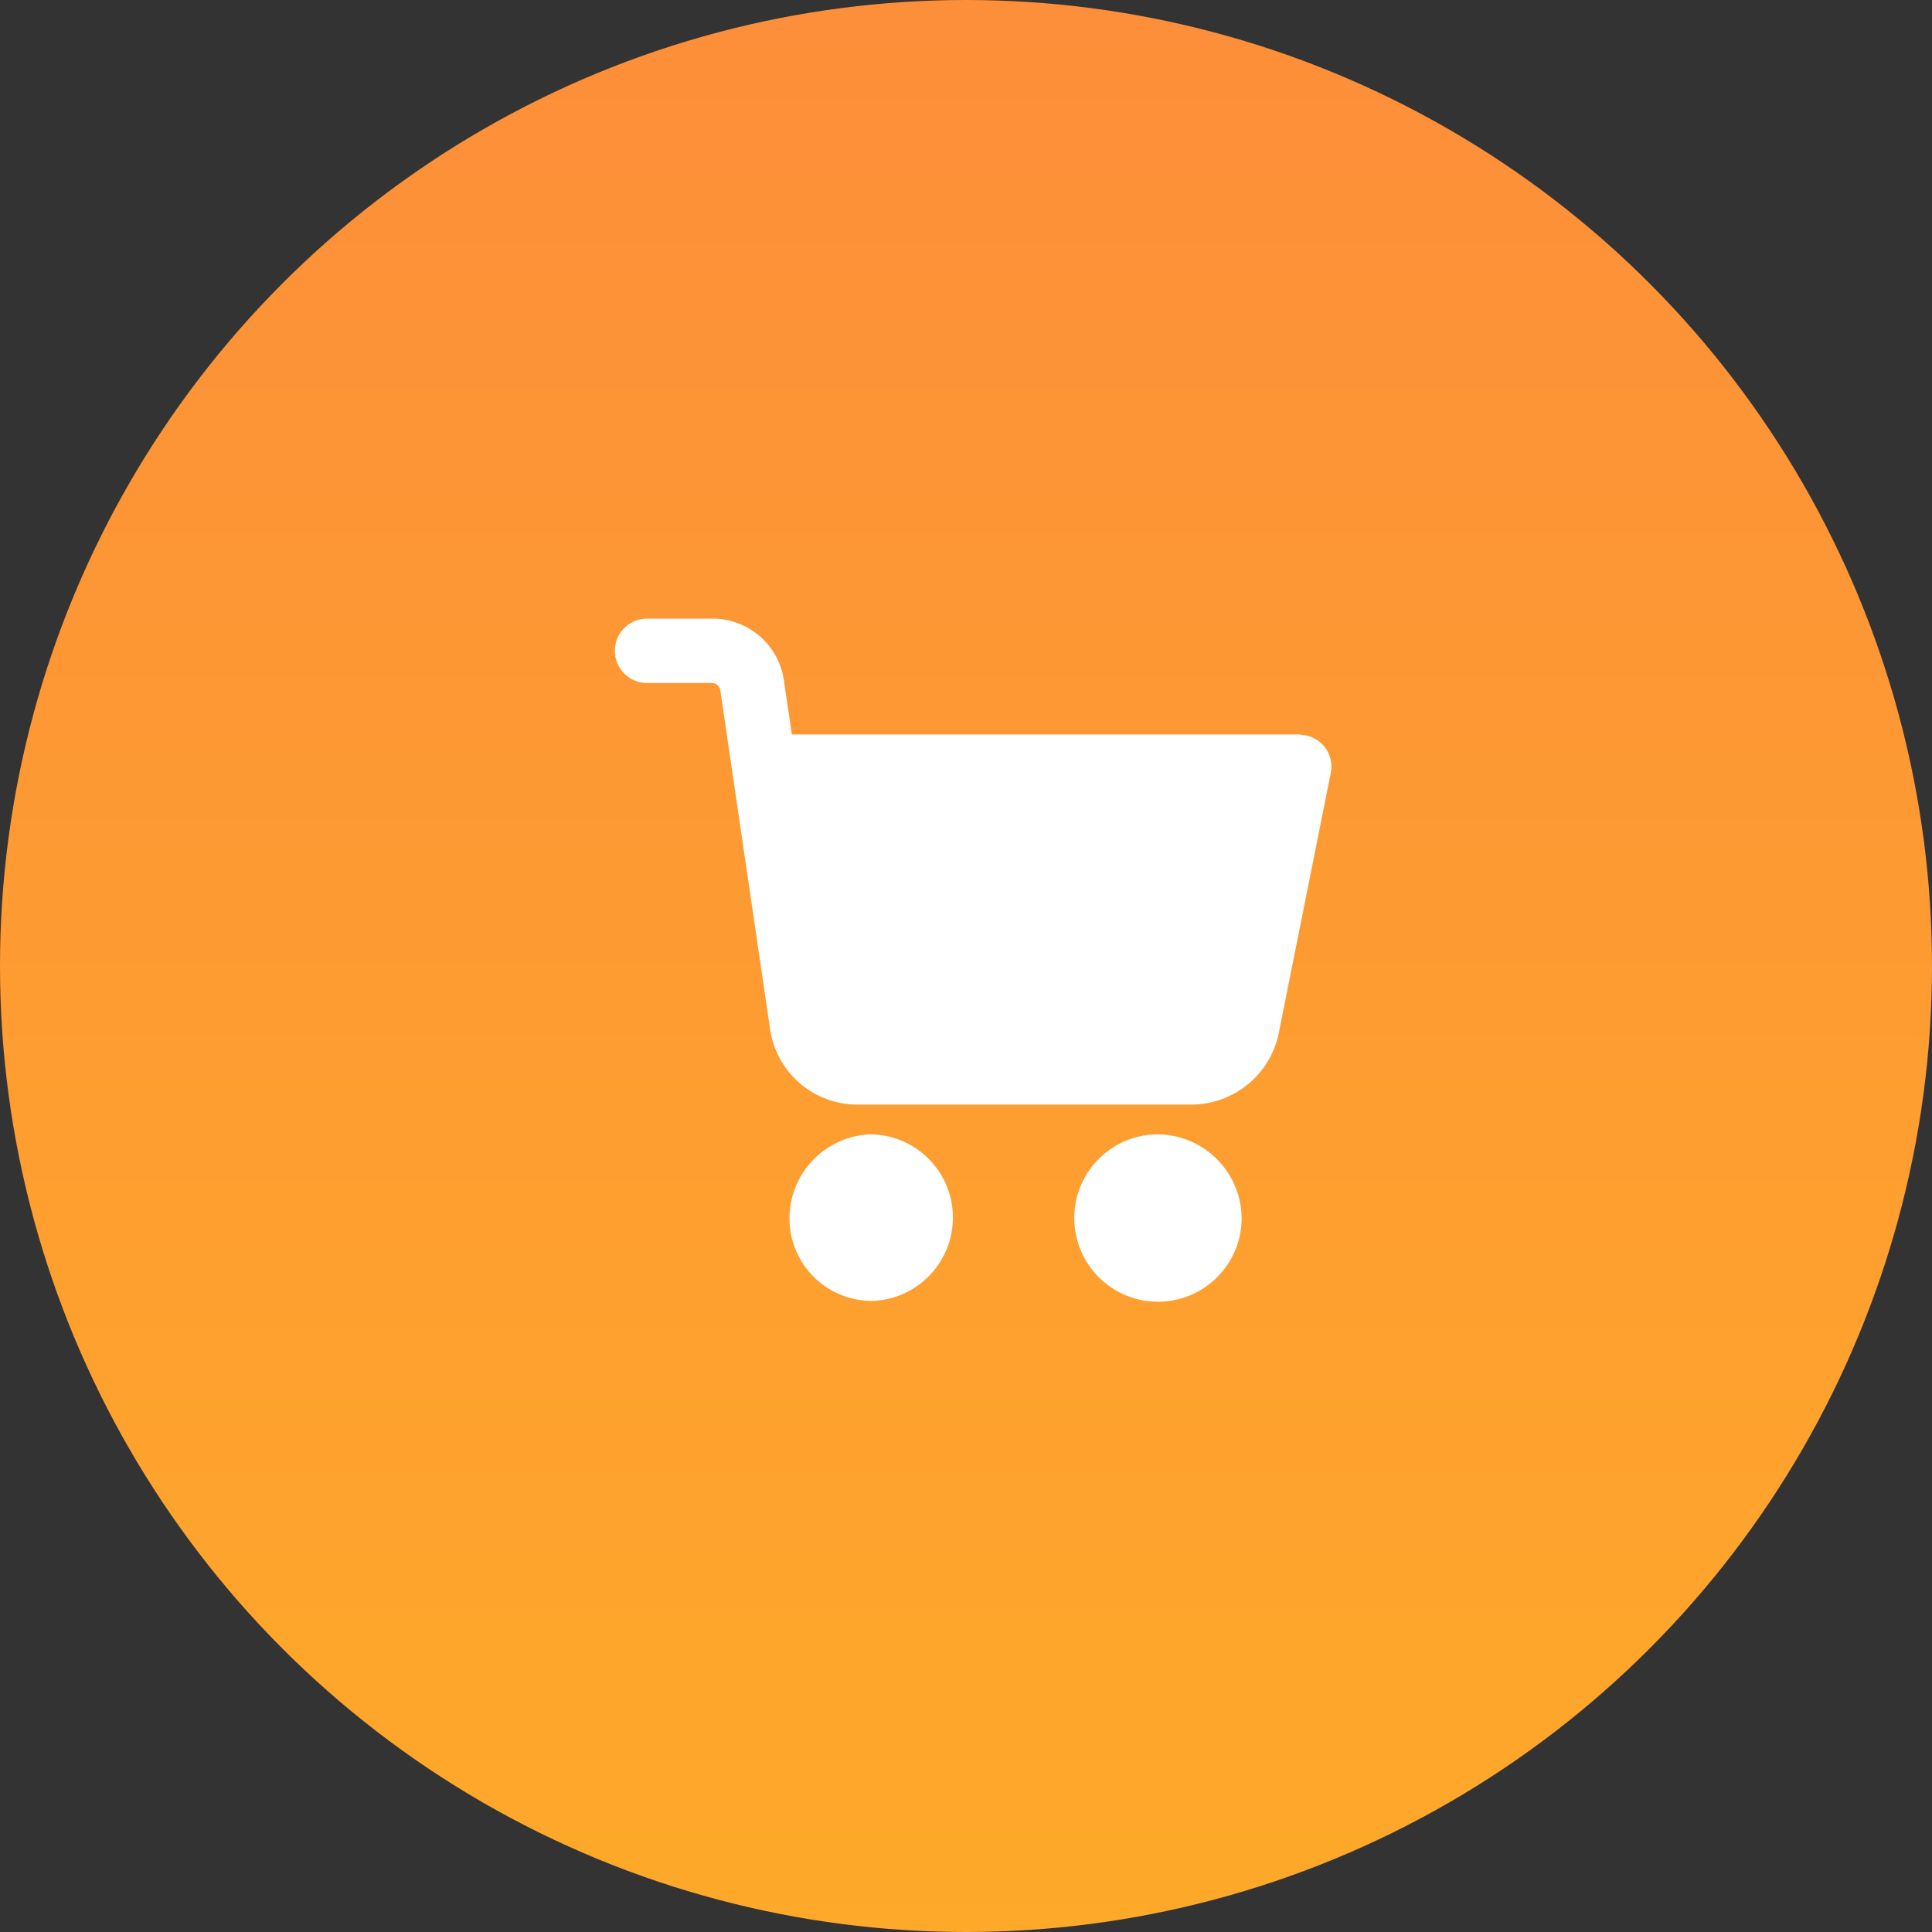
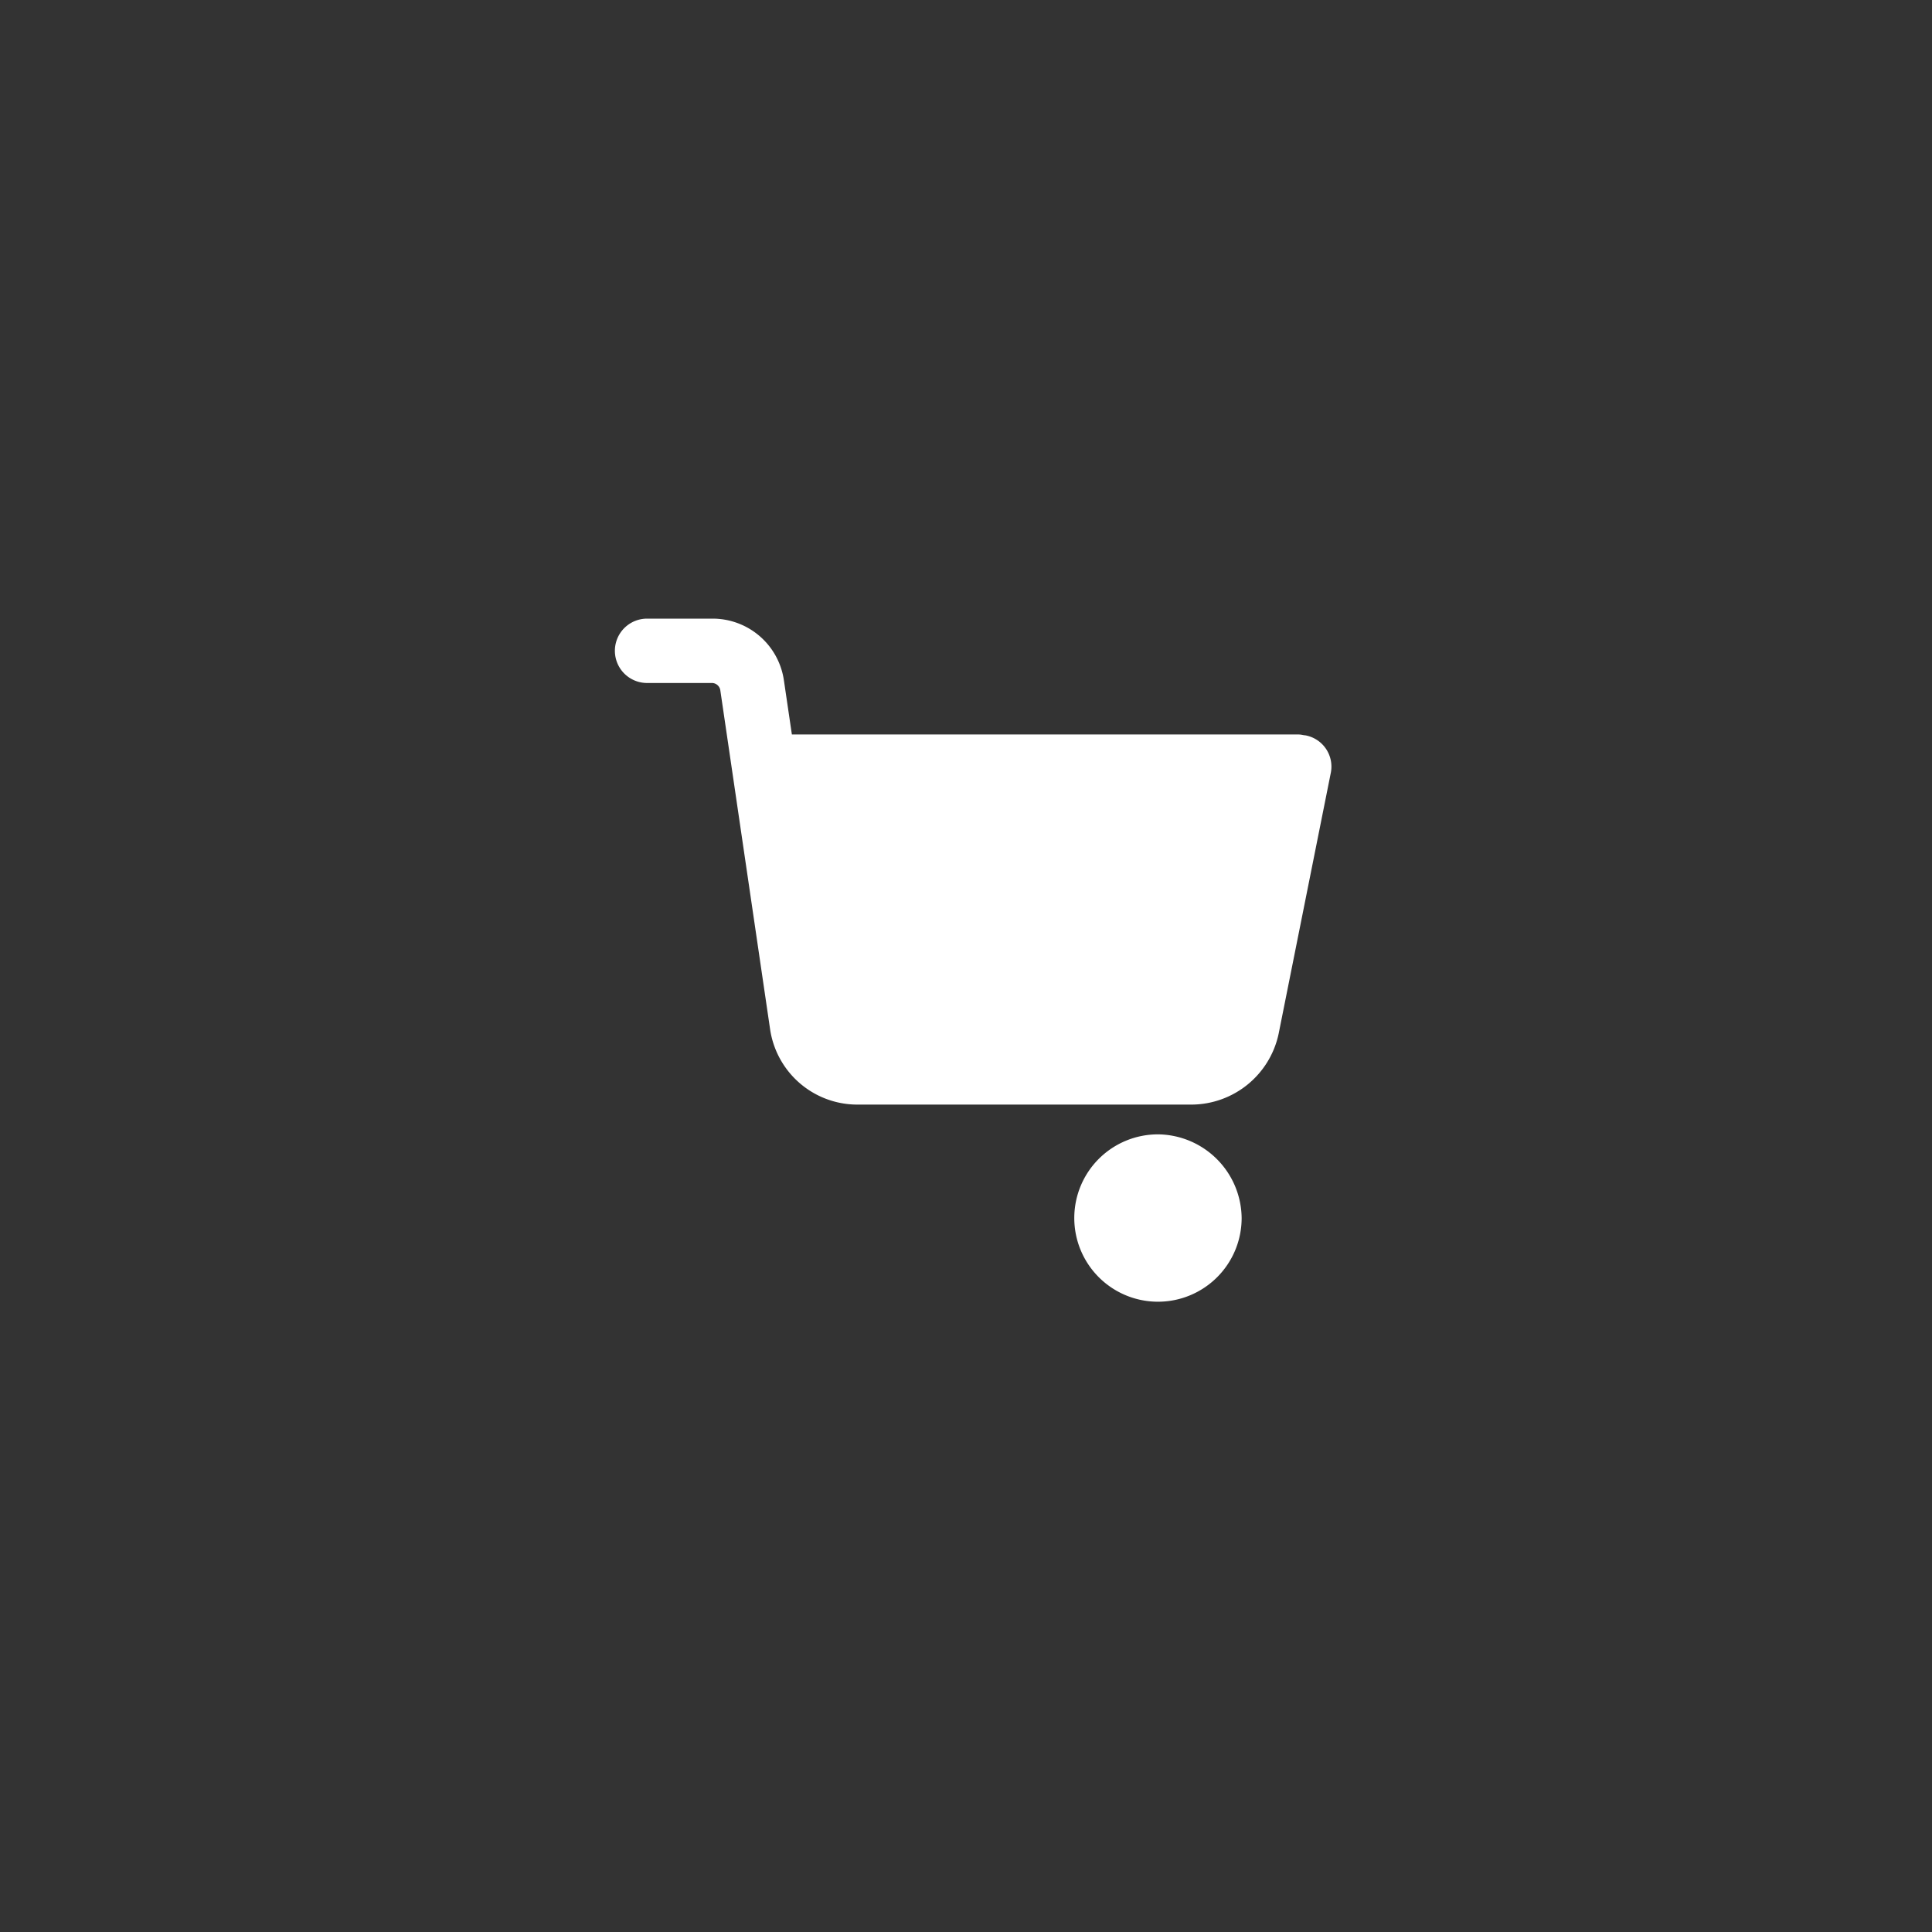
<svg xmlns="http://www.w3.org/2000/svg" width="64" height="64" viewBox="0 0 64 64">
  <rect x="0" y="0" width="64" height="64" fill="#333333" stroke="none" />
  <defs>
    <linearGradient id="linear-gradient" x1="0.5" x2="0.5" y2="1" gradientUnits="objectBoundingBox">
      <stop offset="0" stop-color="#fd8e3a" />
      <stop offset="1" stop-color="#fea929" />
    </linearGradient>
  </defs>
  <g id="Group_3155" data-name="Group 3155" transform="translate(-1092 -865.5)">
-     <circle id="Ellipse_3" data-name="Ellipse 3" cx="32" cy="32" r="32" transform="translate(1092 865.5)" fill="url(#linear-gradient)" />
    <g id="shopping-cart" transform="translate(1112.369 875.323)">
      <g id="Group_1373" data-name="Group 1373" transform="translate(15.218 27.754)">
        <g id="Group_1372" data-name="Group 1372">
          <path id="Path_47" data-name="Path 47" d="M295.124,338.862a2.772,2.772,0,1,0,2.772,2.772A2.8,2.8,0,0,0,295.124,338.862Z" transform="translate(-292.352 -338.862)" fill="#fff" />
        </g>
      </g>
      <g id="Group_1375" data-name="Group 1375" transform="translate(0 10.67)">
        <g id="Group_1374" data-name="Group 1374" transform="translate(0 0)">
          <path id="Path_48" data-name="Path 48" d="M22.867,14.535c-.053,0-.133-.027-.213-.027H5.863L5.6,12.722A2.387,2.387,0,0,0,3.225,10.67H1.066a1.066,1.066,0,1,0,0,2.132H3.225a.283.283,0,0,1,.267.24L5.144,24.289a2.922,2.922,0,0,0,2.878,2.479H19.109a2.962,2.962,0,0,0,2.878-2.345l1.732-8.662A1.053,1.053,0,0,0,22.867,14.535Z" transform="translate(0 -10.67)" fill="#fff" />
        </g>
      </g>
      <g id="Group_1377" data-name="Group 1377" transform="translate(5.782 27.754)">
        <g id="Group_1376" data-name="Group 1376">
-           <path id="Path_49" data-name="Path 49" d="M116.483,341.5a2.756,2.756,0,0,0-2.745-2.638,2.788,2.788,0,0,0-2.665,2.878,2.732,2.732,0,0,0,2.718,2.639h.053A2.766,2.766,0,0,0,116.483,341.5Z" transform="translate(-111.07 -338.862)" fill="#fff" />
-         </g>
+           </g>
      </g>
    </g>
  </g>
</svg>